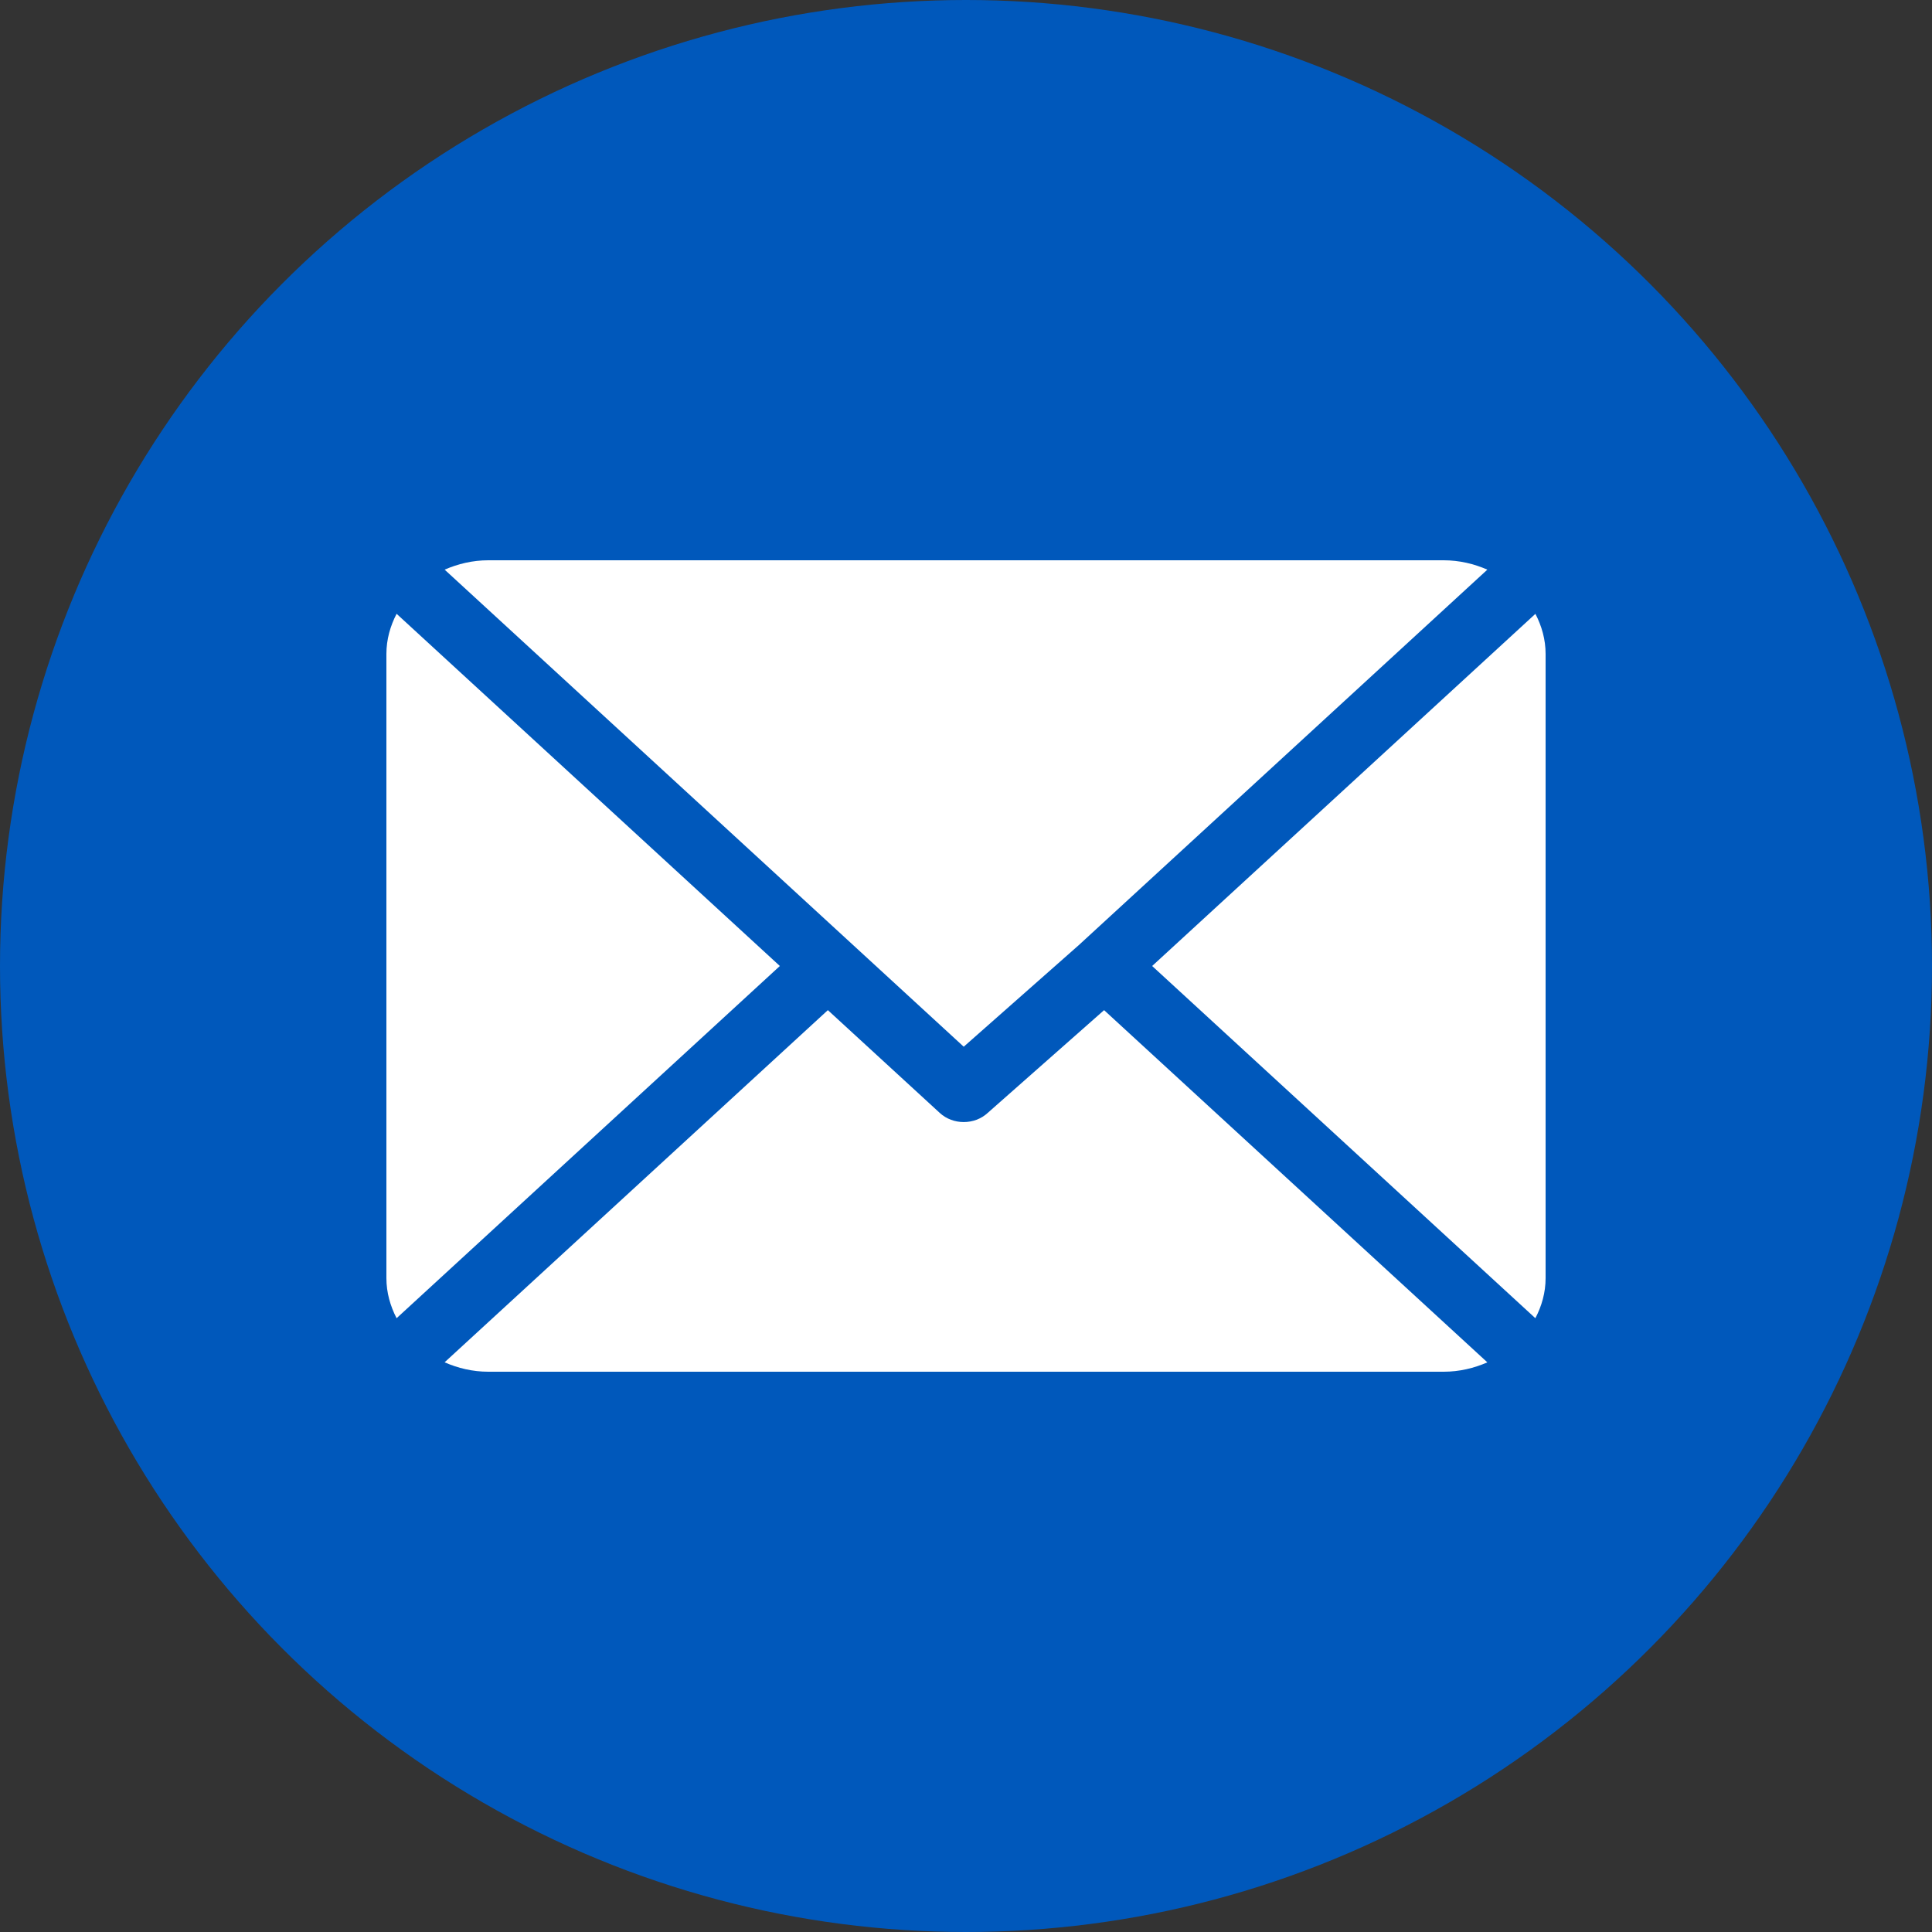
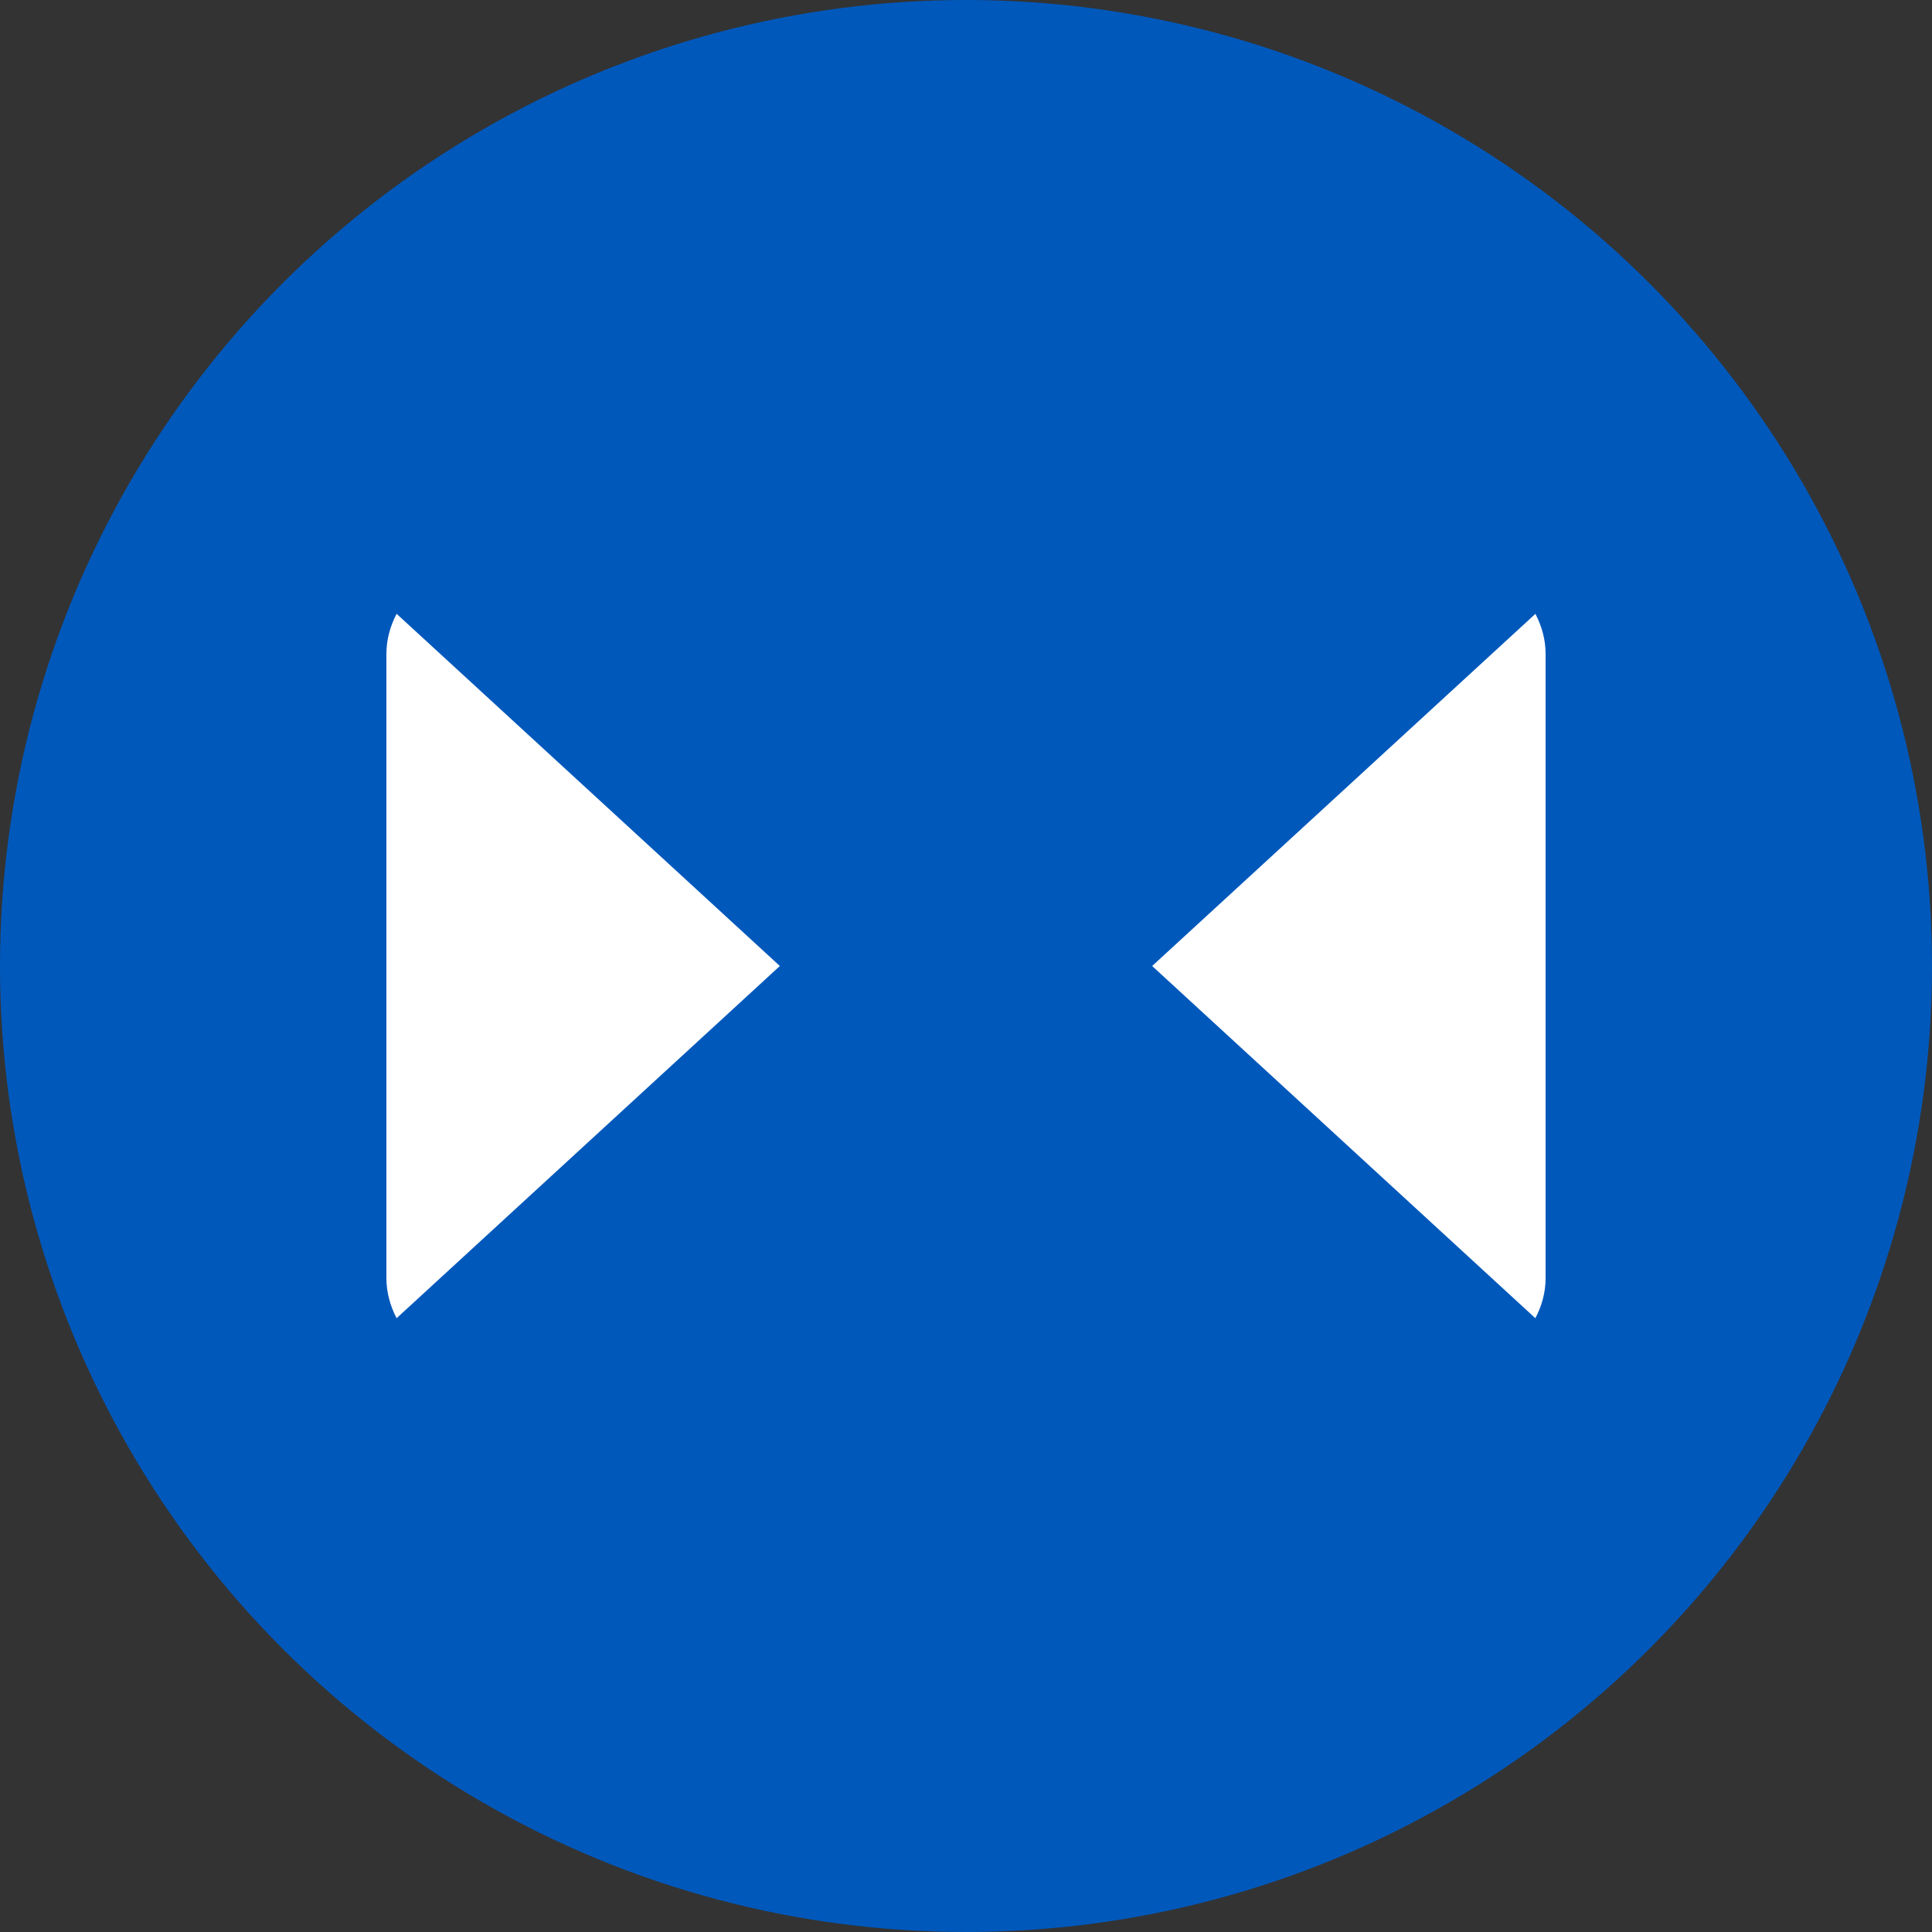
<svg xmlns="http://www.w3.org/2000/svg" width="40" height="40" viewBox="0 0 40 40" fill="none">
  <rect x="0" y="0" width="40" height="40" fill="#333333" stroke="none" />
  <circle cx="20" cy="20" r="20" fill="#0058BB" />
-   <path d="M29.89 11.6H10.109C9.785 11.6 9.481 11.674 9.206 11.794L19.953 21.671L22.362 19.544C22.362 19.544 22.362 19.543 22.362 19.543C22.362 19.543 22.362 19.543 22.362 19.543L30.794 11.794C30.52 11.674 30.215 11.6 29.89 11.6Z" fill="white" />
  <path d="M31.789 12.709L23.854 20L31.788 27.292C31.92 27.04 32 26.76 32 26.462V13.539C32 13.241 31.92 12.961 31.789 12.709Z" fill="white" />
  <path d="M8.211 12.708C8.08 12.961 8 13.24 8 13.539V26.462C8 26.76 8.08 27.039 8.211 27.292L16.146 20L8.211 12.708Z" fill="white" />
-   <path d="M22.859 20.914L20.45 23.041C20.313 23.168 20.133 23.231 19.953 23.231C19.773 23.231 19.593 23.168 19.456 23.041L17.14 20.914L9.205 28.205C9.48 28.326 9.784 28.4 10.109 28.4H29.89C30.215 28.4 30.519 28.326 30.794 28.206L22.859 20.914Z" fill="white" />
</svg>